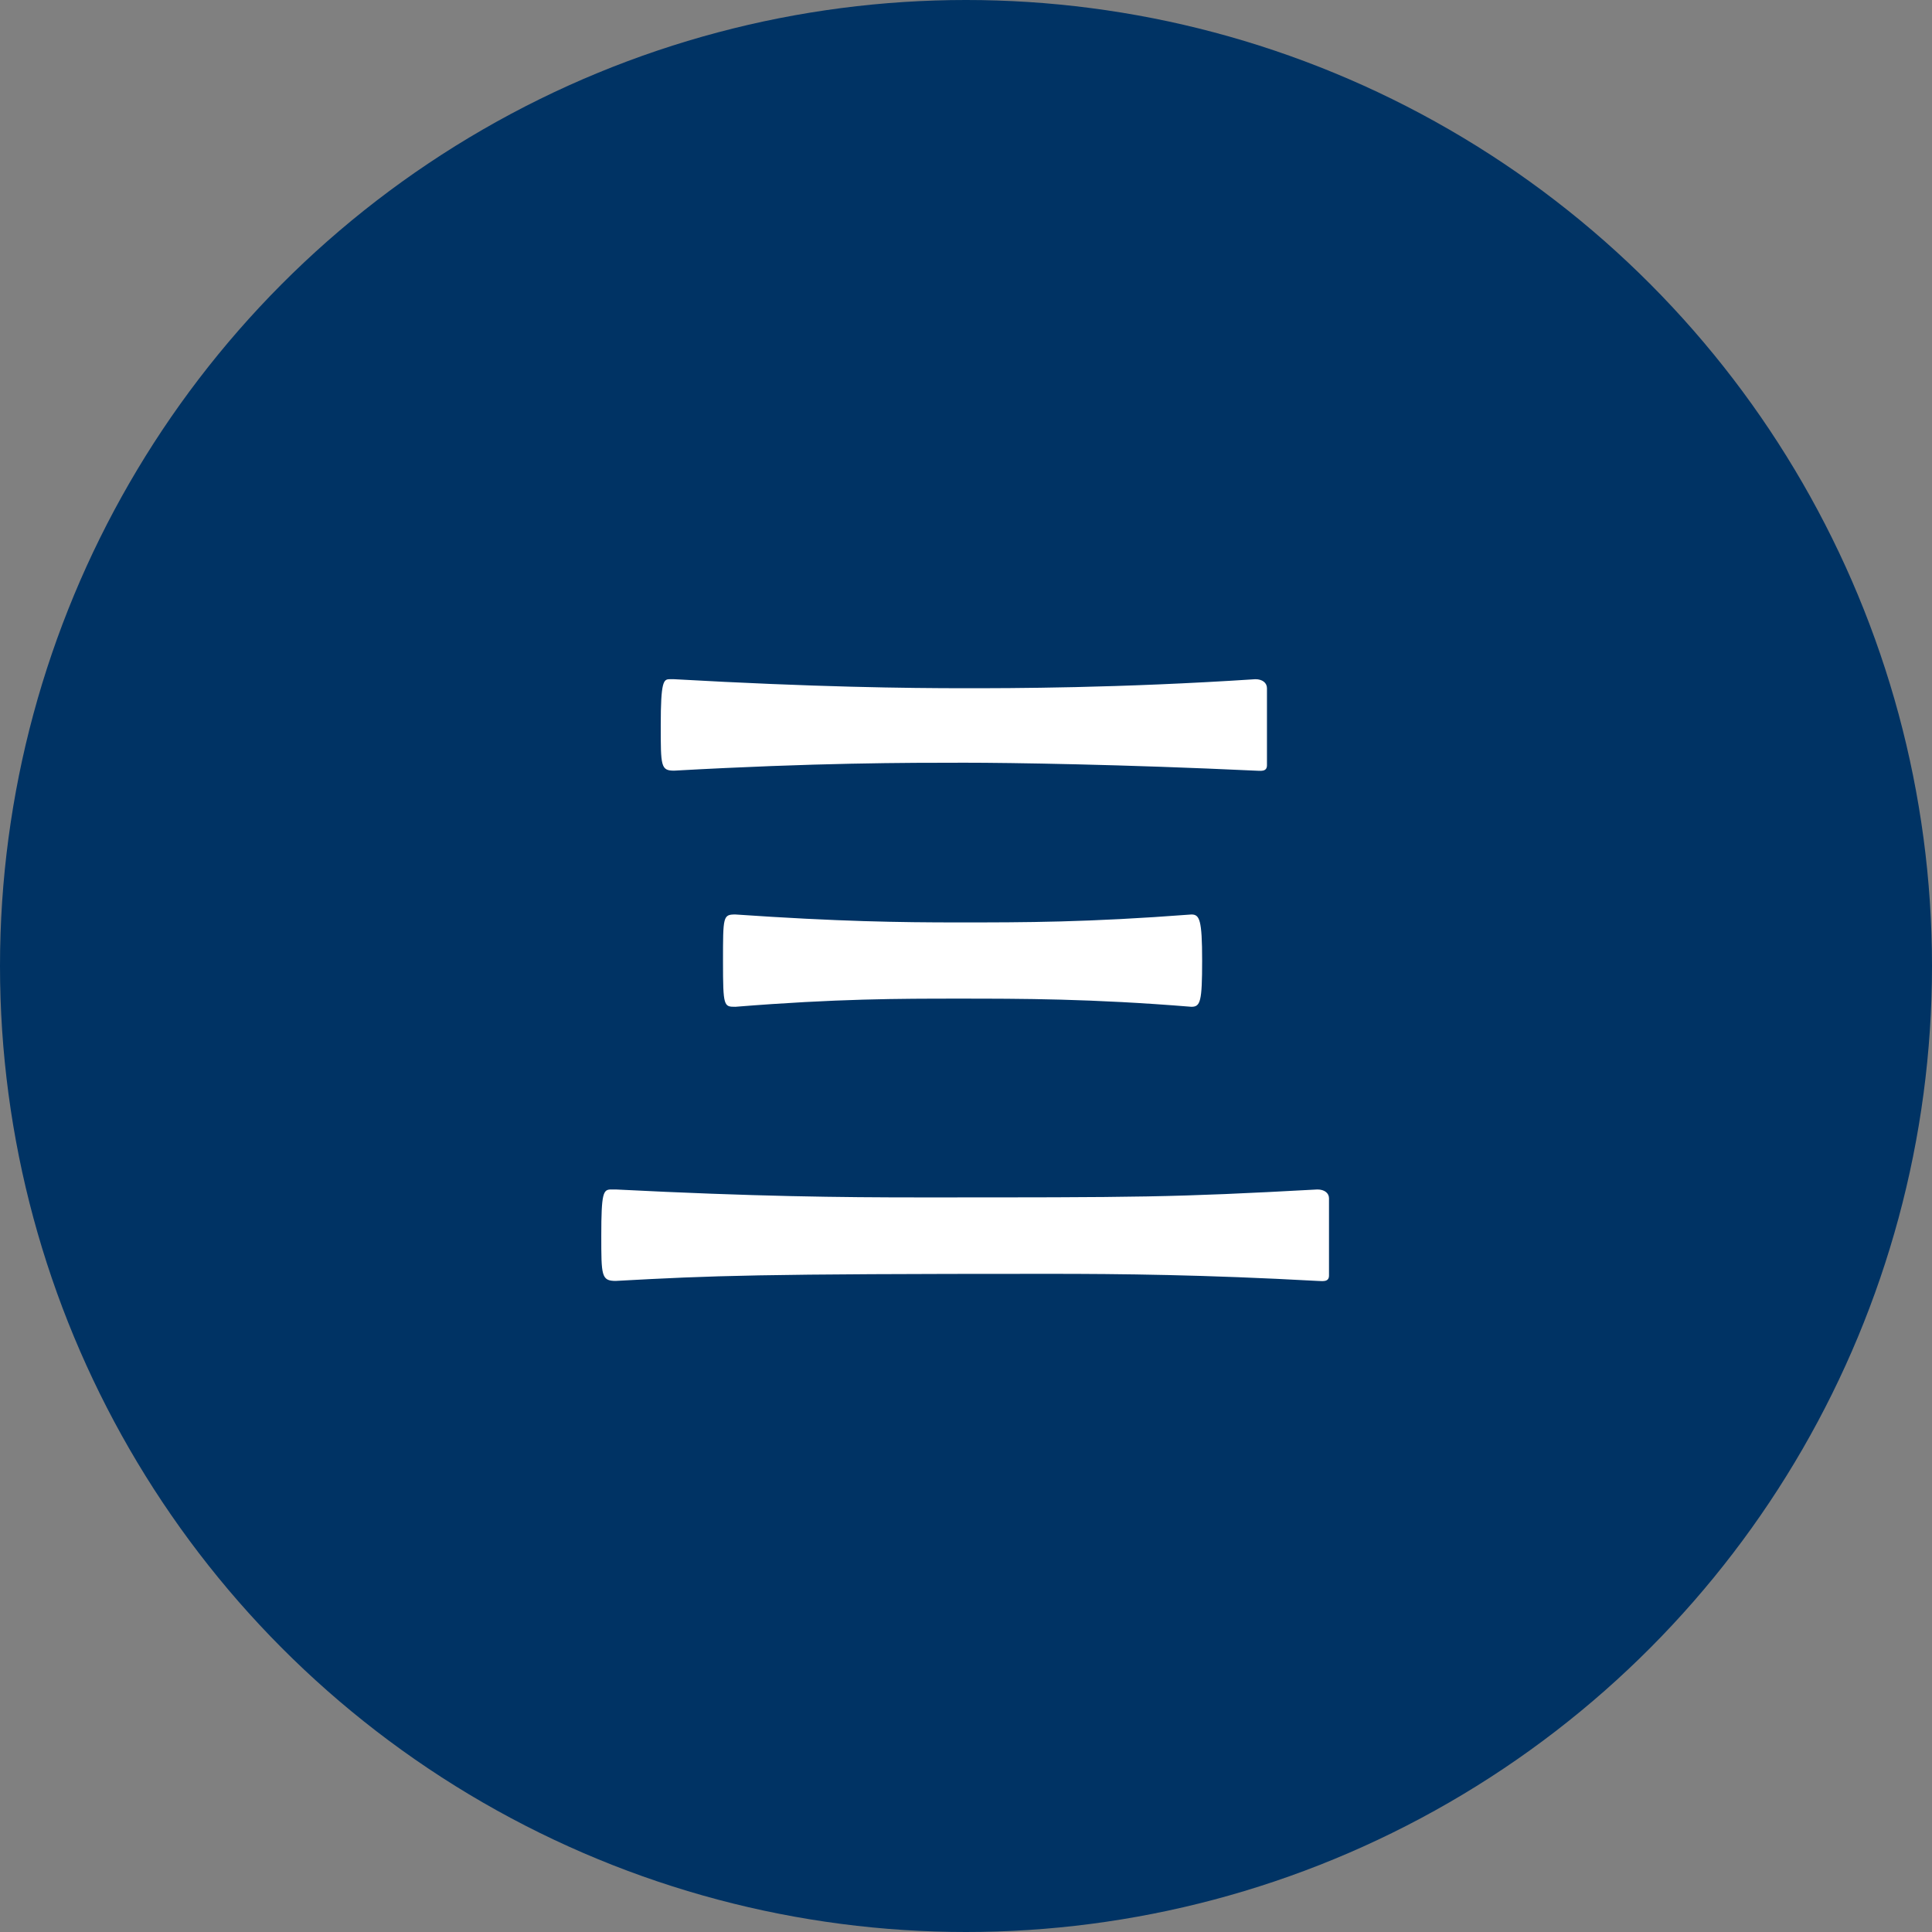
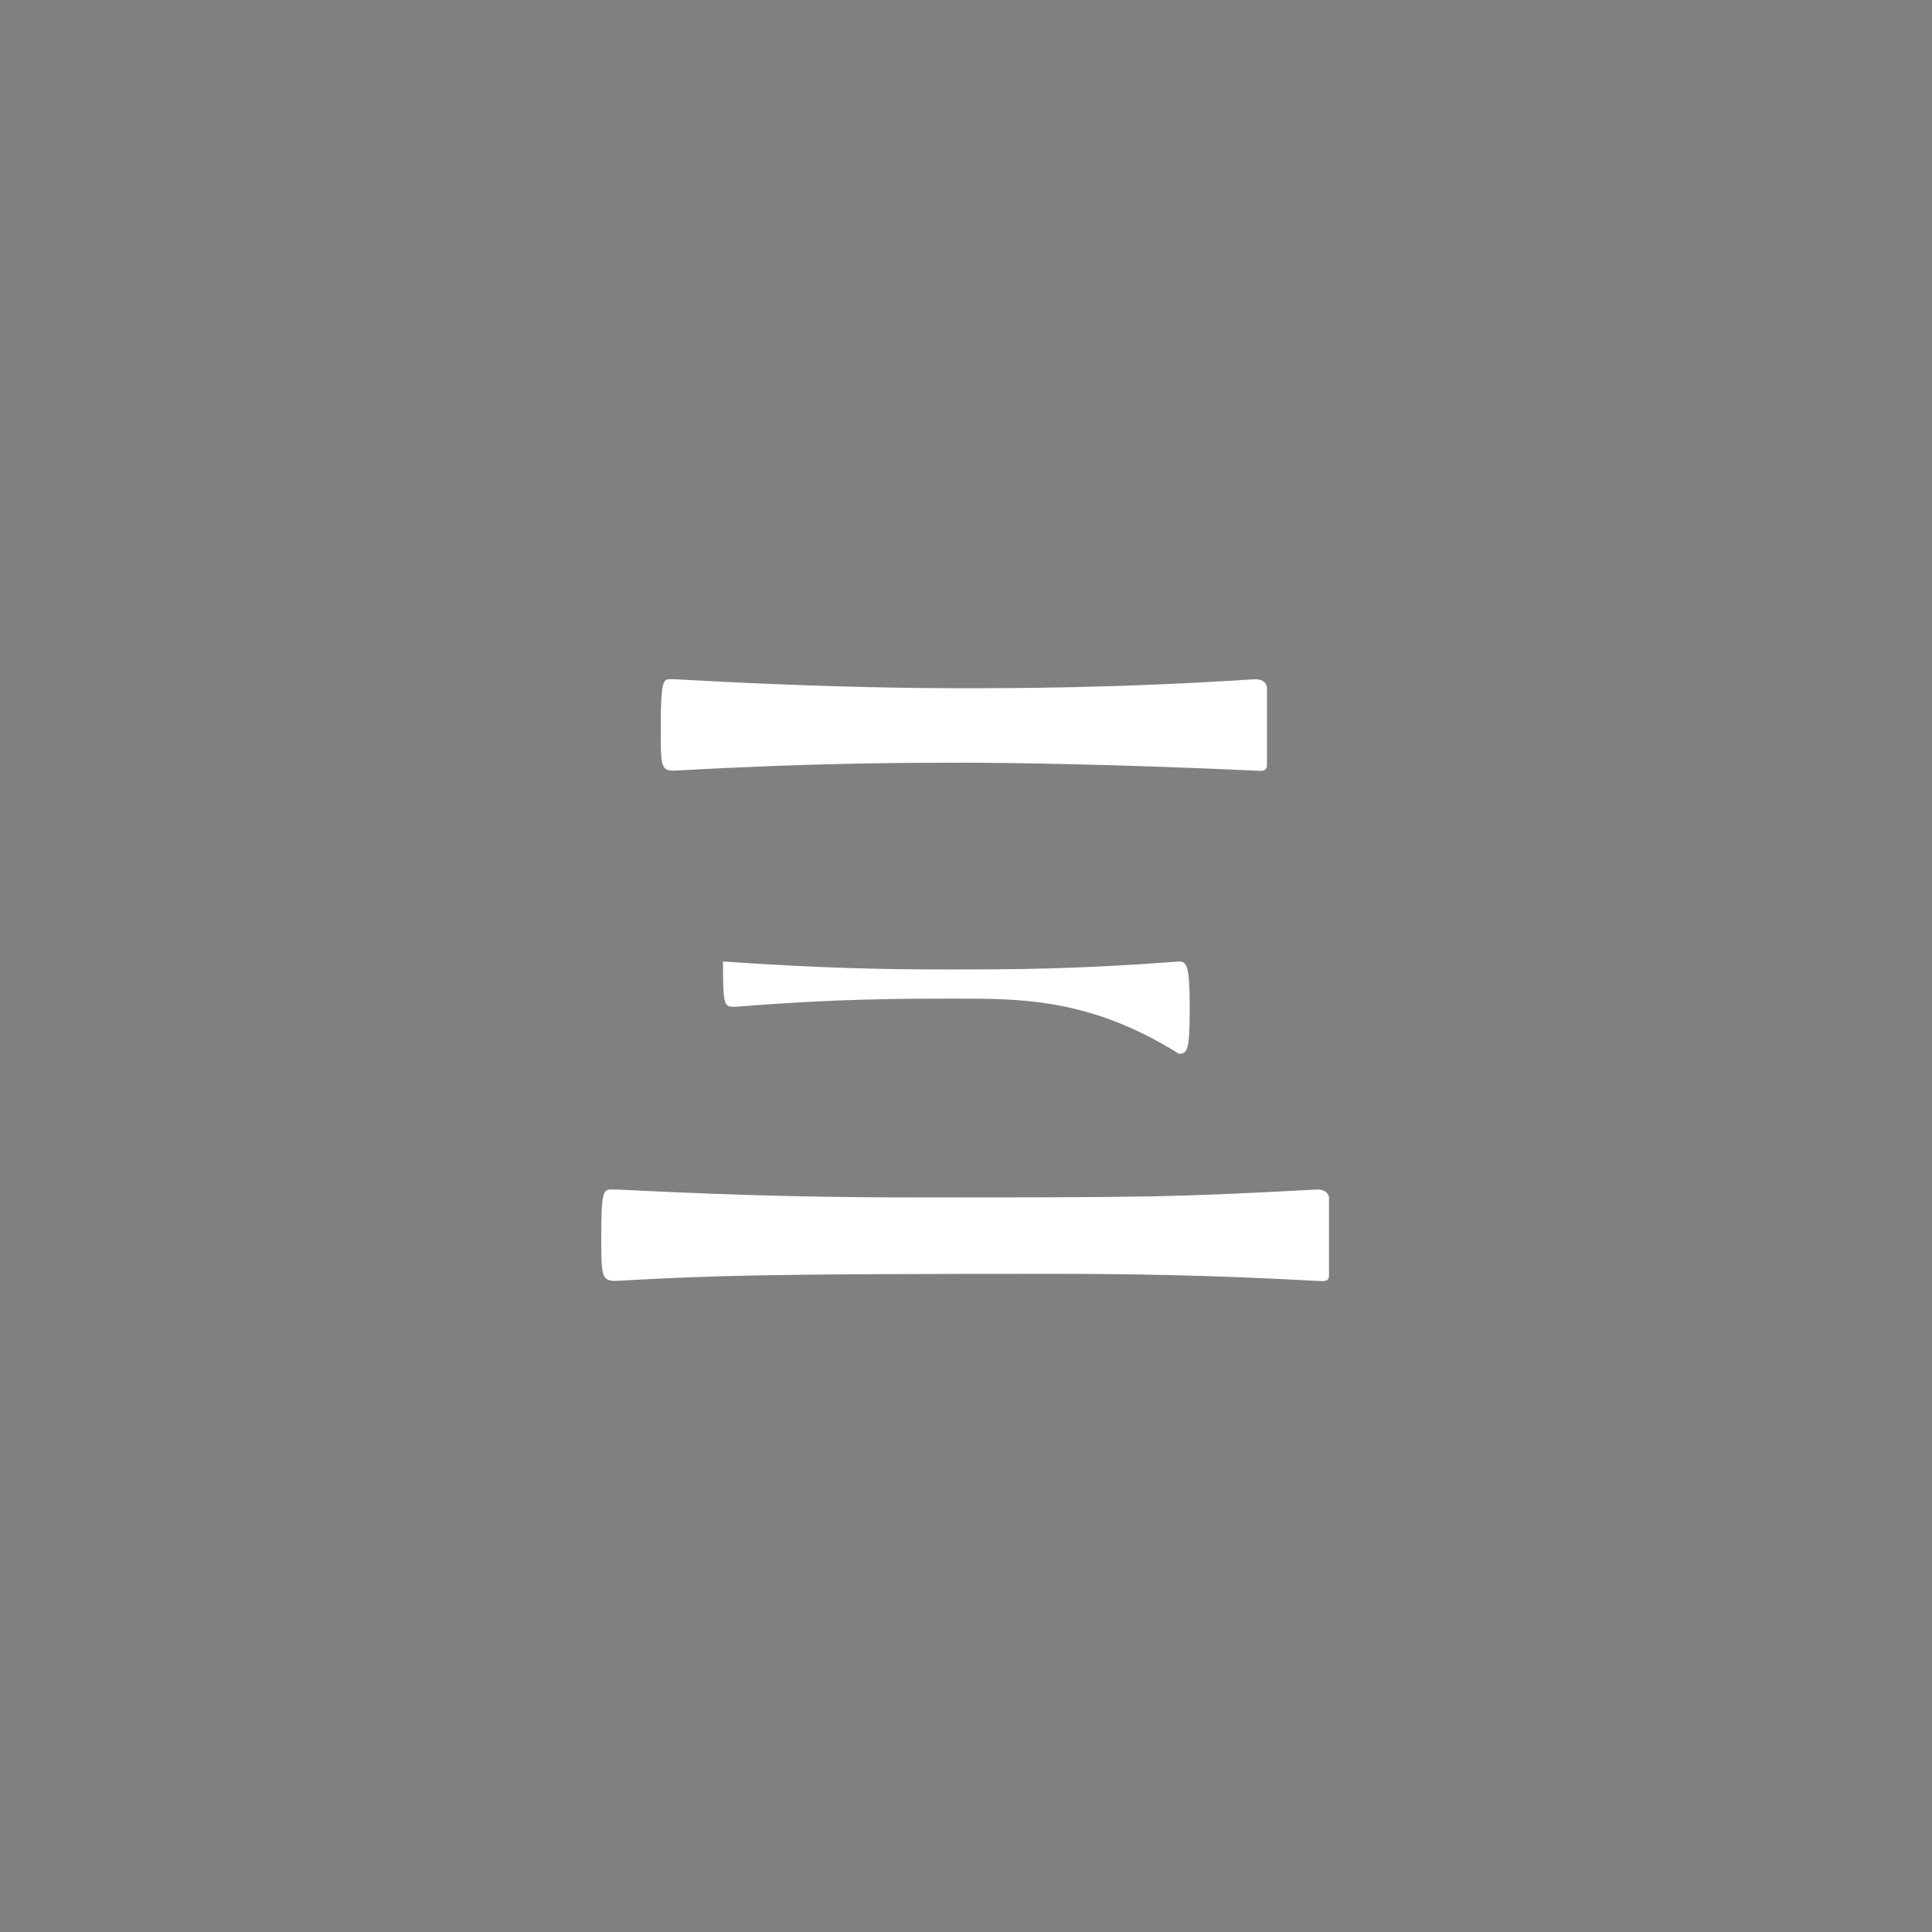
<svg xmlns="http://www.w3.org/2000/svg" viewBox="0 0 90 90">
  <rect x="0" y="0" width="90" height="90" fill="#808080" stroke="none" />
  <defs>
    <style>.cls-1{fill:none;}.cls-2{fill:#003364;}.cls-3{fill:#fff;}</style>
  </defs>
  <g id="レイヤー_2" data-name="レイヤー 2">
    <g id="レイヤー_1-2" data-name="レイヤー 1">
      <circle class="cls-1" cx="45" cy="45" r="45" />
-       <circle class="cls-2" cx="45" cy="45" r="45" />
-       <path class="cls-3" d="M28.68,55.41c6.49.33,10.54.37,14.13.37,10.38,0,11.78,0,18.56-.37.33,0,.54.17.54.41s0,1.29,0,2.11c0,.62,0,1.16,0,1.49s-.33.25-.54.25c-5.29-.29-9.13-.33-12.52-.33-13.64,0-15.59.08-20.17.33-.67,0-.67-.25-.67-2.11,0-2,.09-2.15.46-2.15ZM31.4,31.64c6.54.37,10.92.42,13.52.42,2.15,0,7.15,0,13.56-.42.33,0,.54.17.54.42s0,1.28,0,2.11c0,.61,0,1.15,0,1.48s-.33.25-.54.25c-6.16-.29-11.41-.37-13.56-.37-2.64,0-6.9,0-13.52.37-.62,0-.62-.21-.62-2.11,0-2.06.13-2.15.42-2.15ZM44.63,46.52c-2.69,0-5.66,0-10.37.38-.54,0-.58,0-.58-2.11s0-2.19.58-2.19c4.79.33,7.68.37,10.37.37,3.14,0,6,0,10.87-.37.38,0,.5.24.5,2.15s-.08,2.15-.5,2.15C50.83,46.52,47.57,46.52,44.63,46.52Z" />
+       <path class="cls-3" d="M28.68,55.41c6.49.33,10.54.37,14.13.37,10.38,0,11.78,0,18.56-.37.33,0,.54.17.54.41s0,1.29,0,2.11c0,.62,0,1.16,0,1.49s-.33.25-.54.25c-5.29-.29-9.13-.33-12.52-.33-13.64,0-15.59.08-20.17.33-.67,0-.67-.25-.67-2.11,0-2,.09-2.15.46-2.15ZM31.4,31.64c6.54.37,10.92.42,13.52.42,2.15,0,7.15,0,13.56-.42.33,0,.54.17.54.42s0,1.28,0,2.11c0,.61,0,1.15,0,1.48s-.33.25-.54.25c-6.16-.29-11.41-.37-13.56-.37-2.64,0-6.9,0-13.52.37-.62,0-.62-.21-.62-2.11,0-2.06.13-2.15.42-2.15ZM44.63,46.52c-2.69,0-5.66,0-10.37.38-.54,0-.58,0-.58-2.11c4.79.33,7.68.37,10.37.37,3.14,0,6,0,10.87-.37.38,0,.5.24.5,2.15s-.08,2.15-.5,2.15C50.83,46.52,47.57,46.52,44.63,46.52Z" />
    </g>
  </g>
</svg>